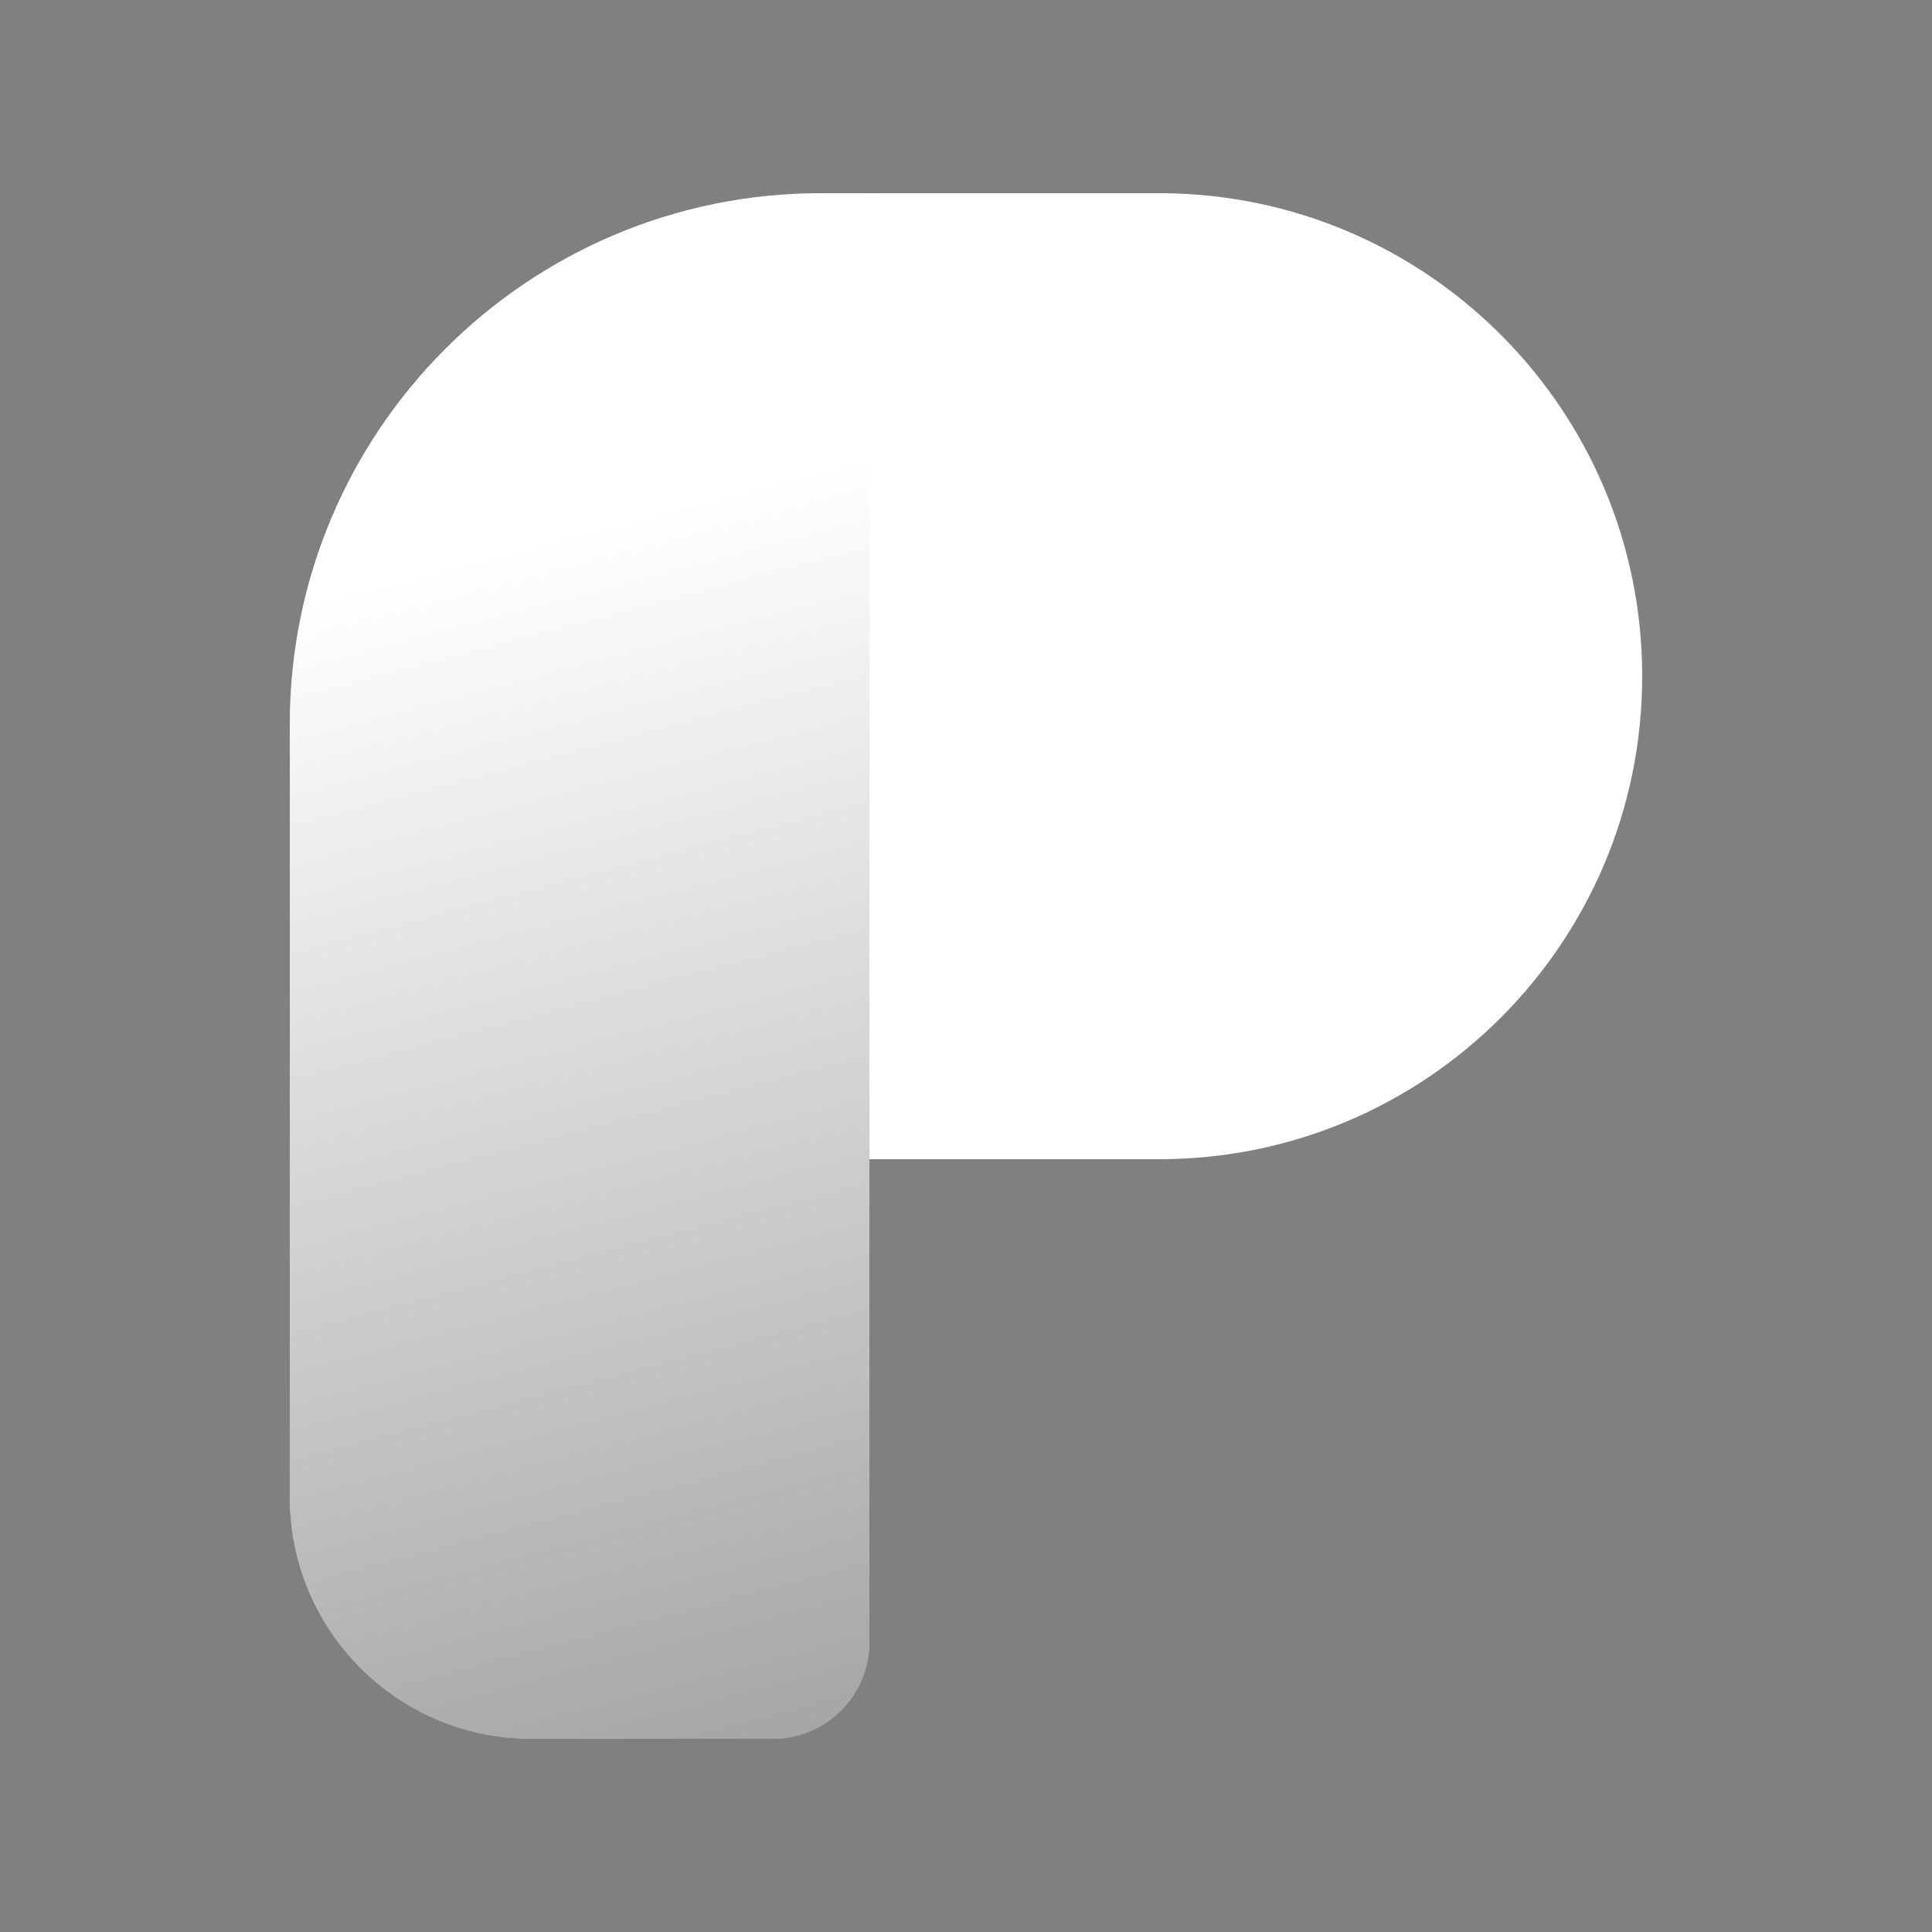
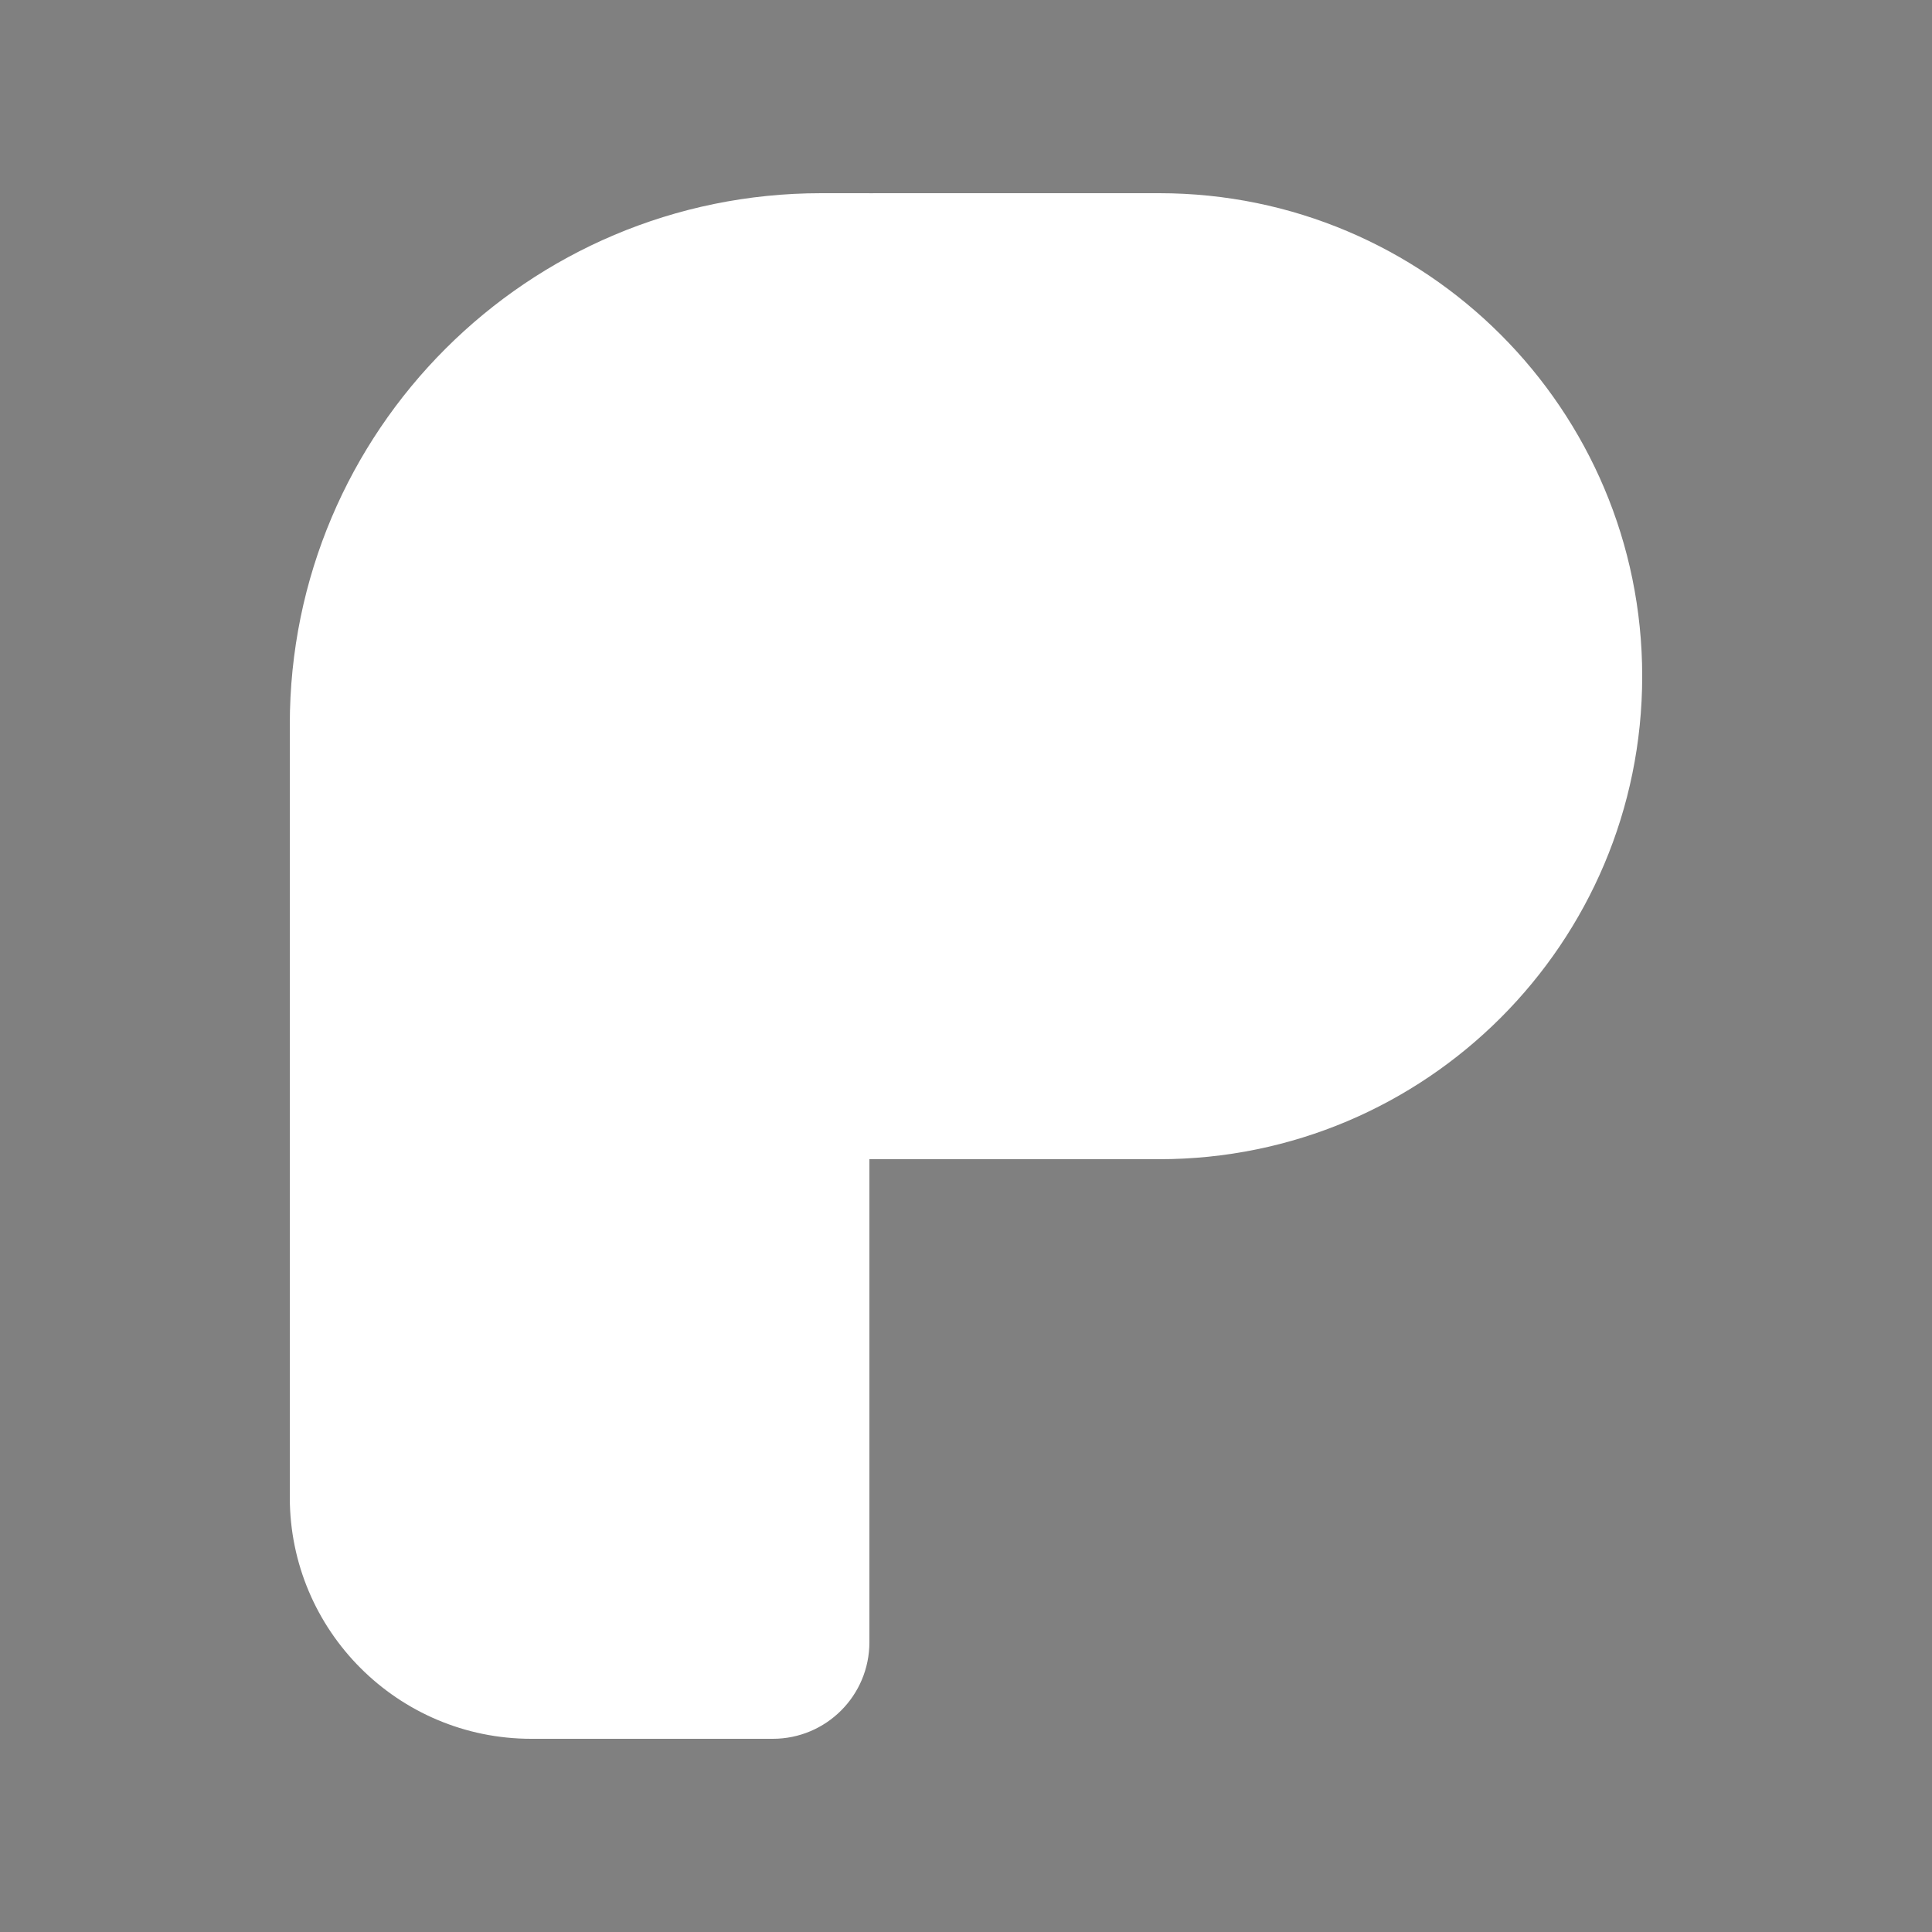
<svg xmlns="http://www.w3.org/2000/svg" width="40" height="40" viewBox="0 0 40 40" fill="none">
  <rect x="0" y="0" width="40" height="40" fill="#808080" stroke="none" />
  <path fill-rule="evenodd" clip-rule="evenodd" d="M6 16.157V15C6 8.925 10.925 4 17 4H18V4.001C18.052 4 18.105 4 18.157 4H24C29.523 4 34 8.477 34 14C34 19.523 29.523 24 24 24H18H13.843H6V16.157ZM6 24H18L18 34C18 35.105 17.105 36 16 36H11C8.239 36 6 33.761 6 31V24Z" fill="white" />
-   <path opacity="0.39" fill-rule="evenodd" clip-rule="evenodd" d="M18 24V4H17C10.925 4 6 8.925 6 15V24H18ZM18 24H6V31C6 33.761 8.239 36 11 36H16C17.105 36 18 35.105 18 34L18 24Z" fill="url(#paint0_linear_1626_11499)" />
  <defs>
    <linearGradient id="paint0_linear_1626_11499" x1="16.667" y1="38.667" x2="9.533" y2="11.489" gradientUnits="userSpaceOnUse">
      <stop />
      <stop offset="1" stop-color="white" />
    </linearGradient>
  </defs>
</svg>